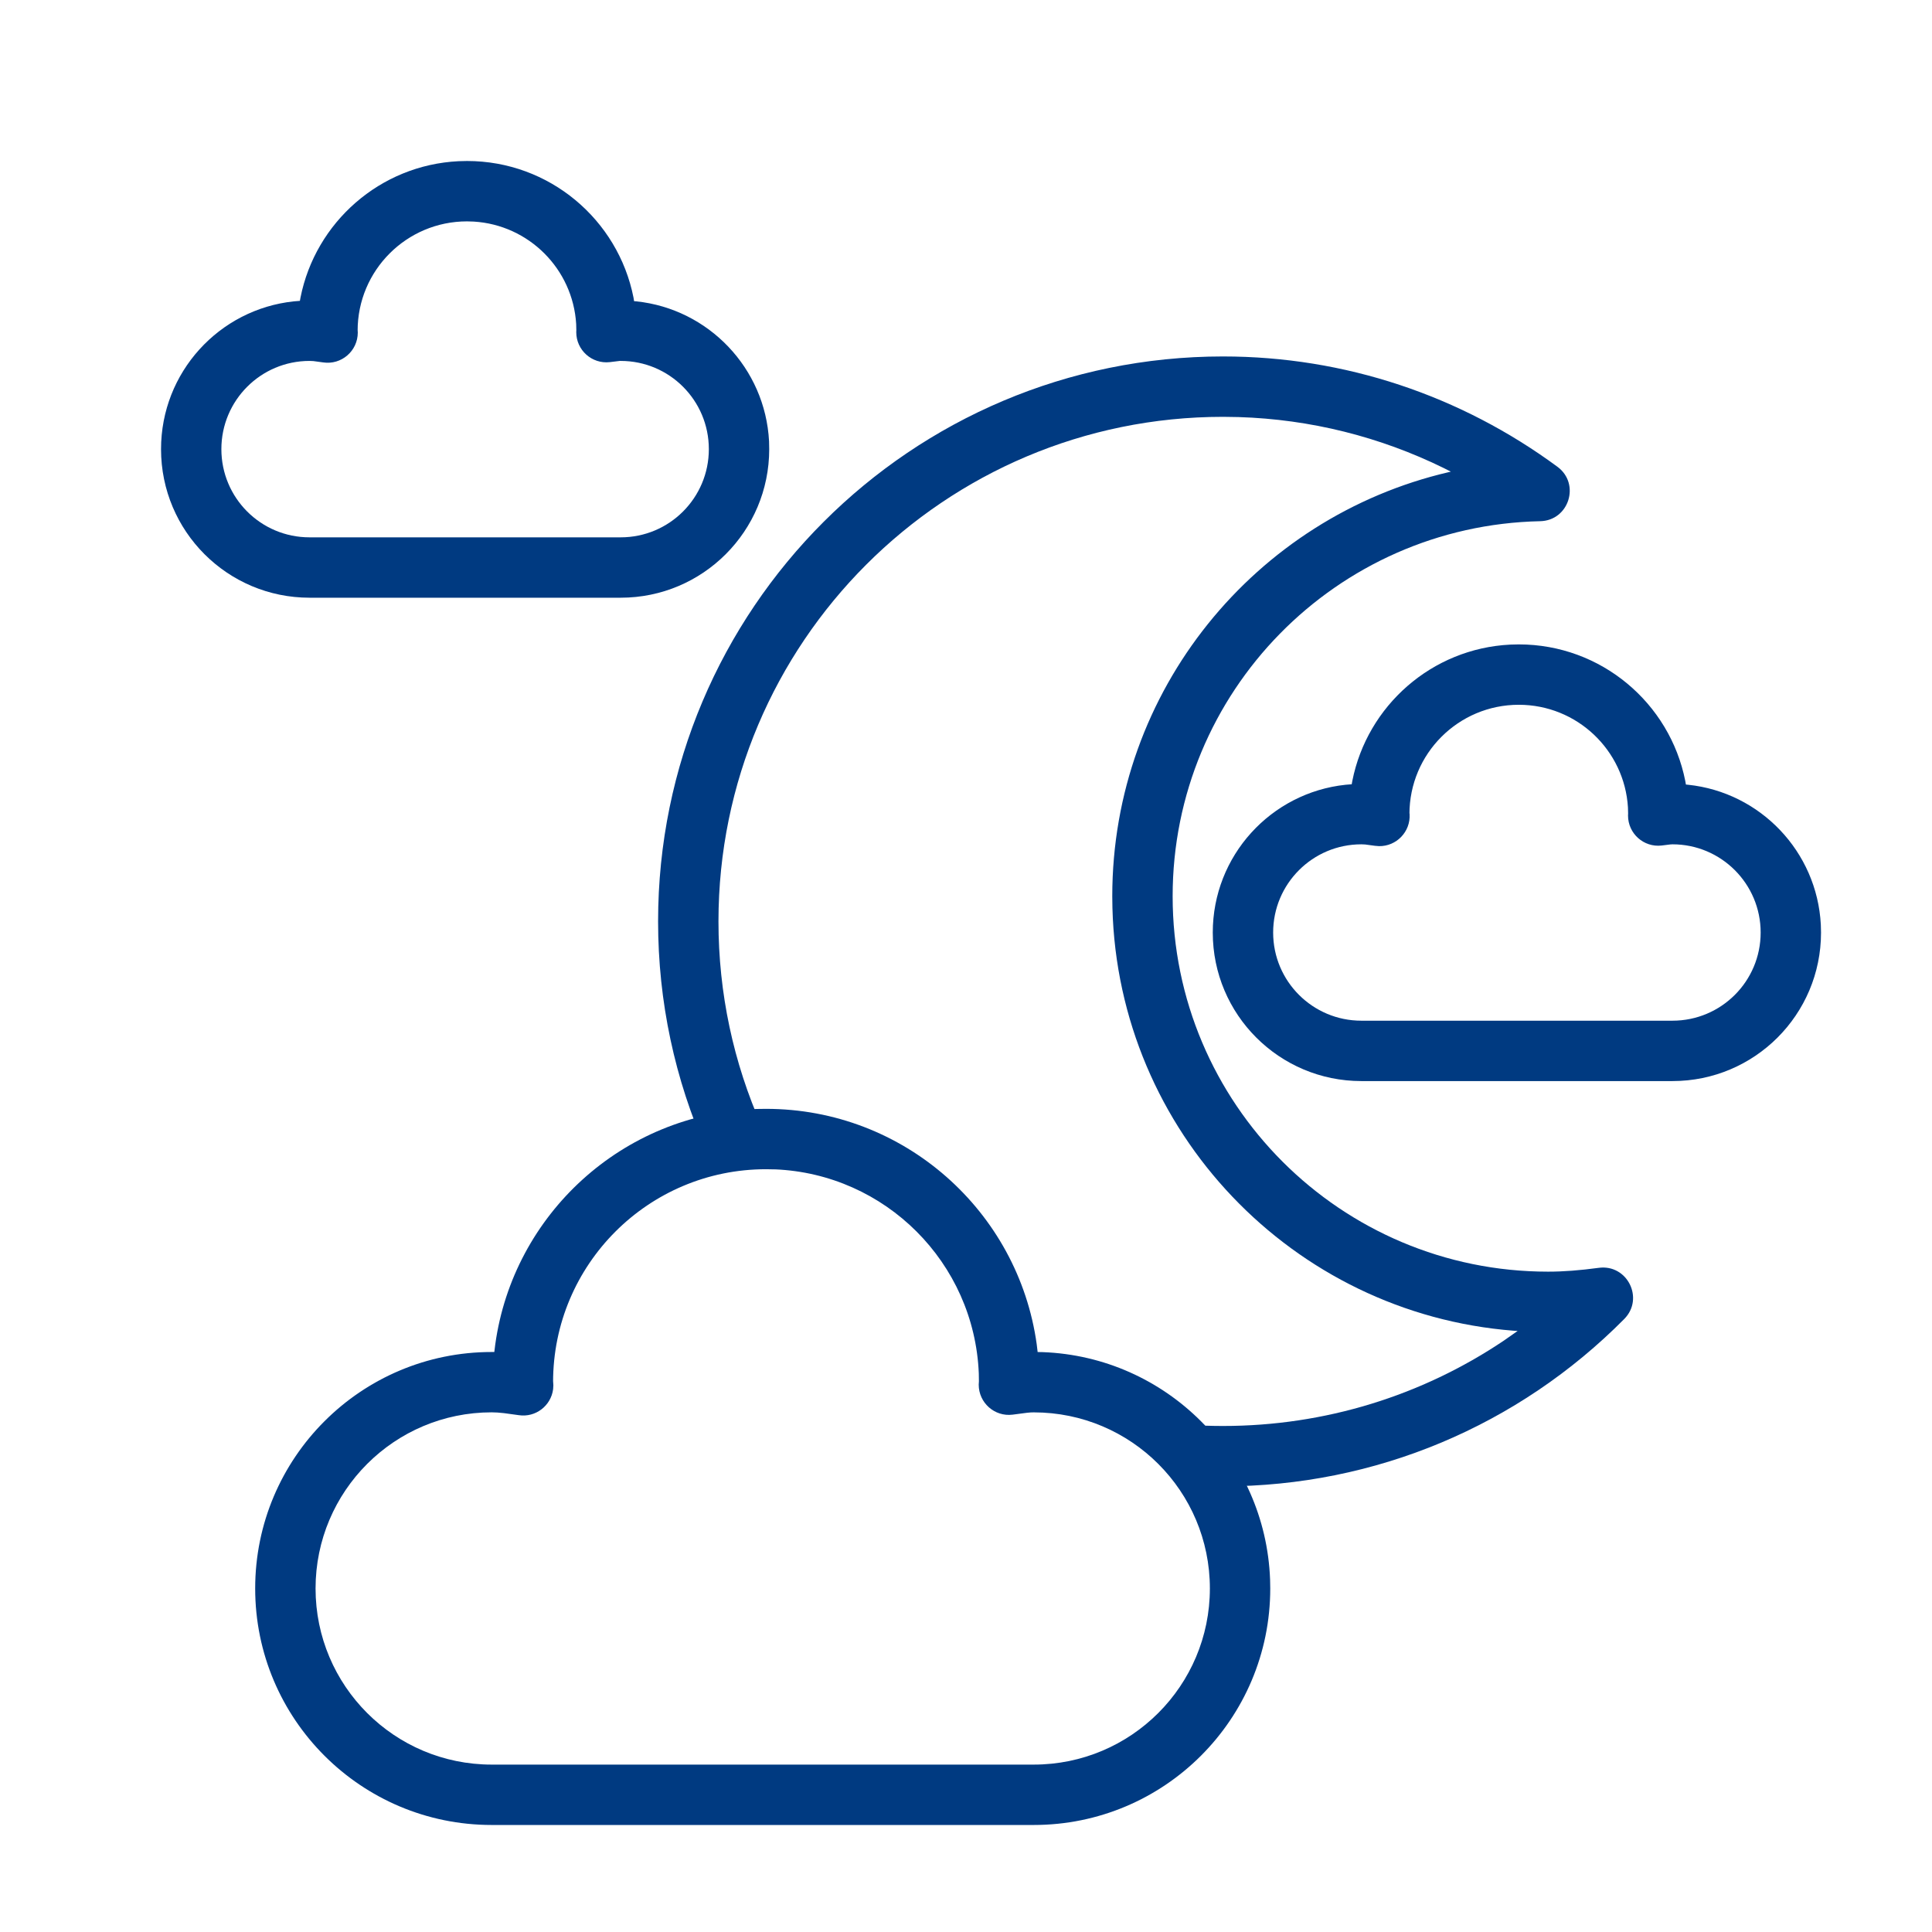
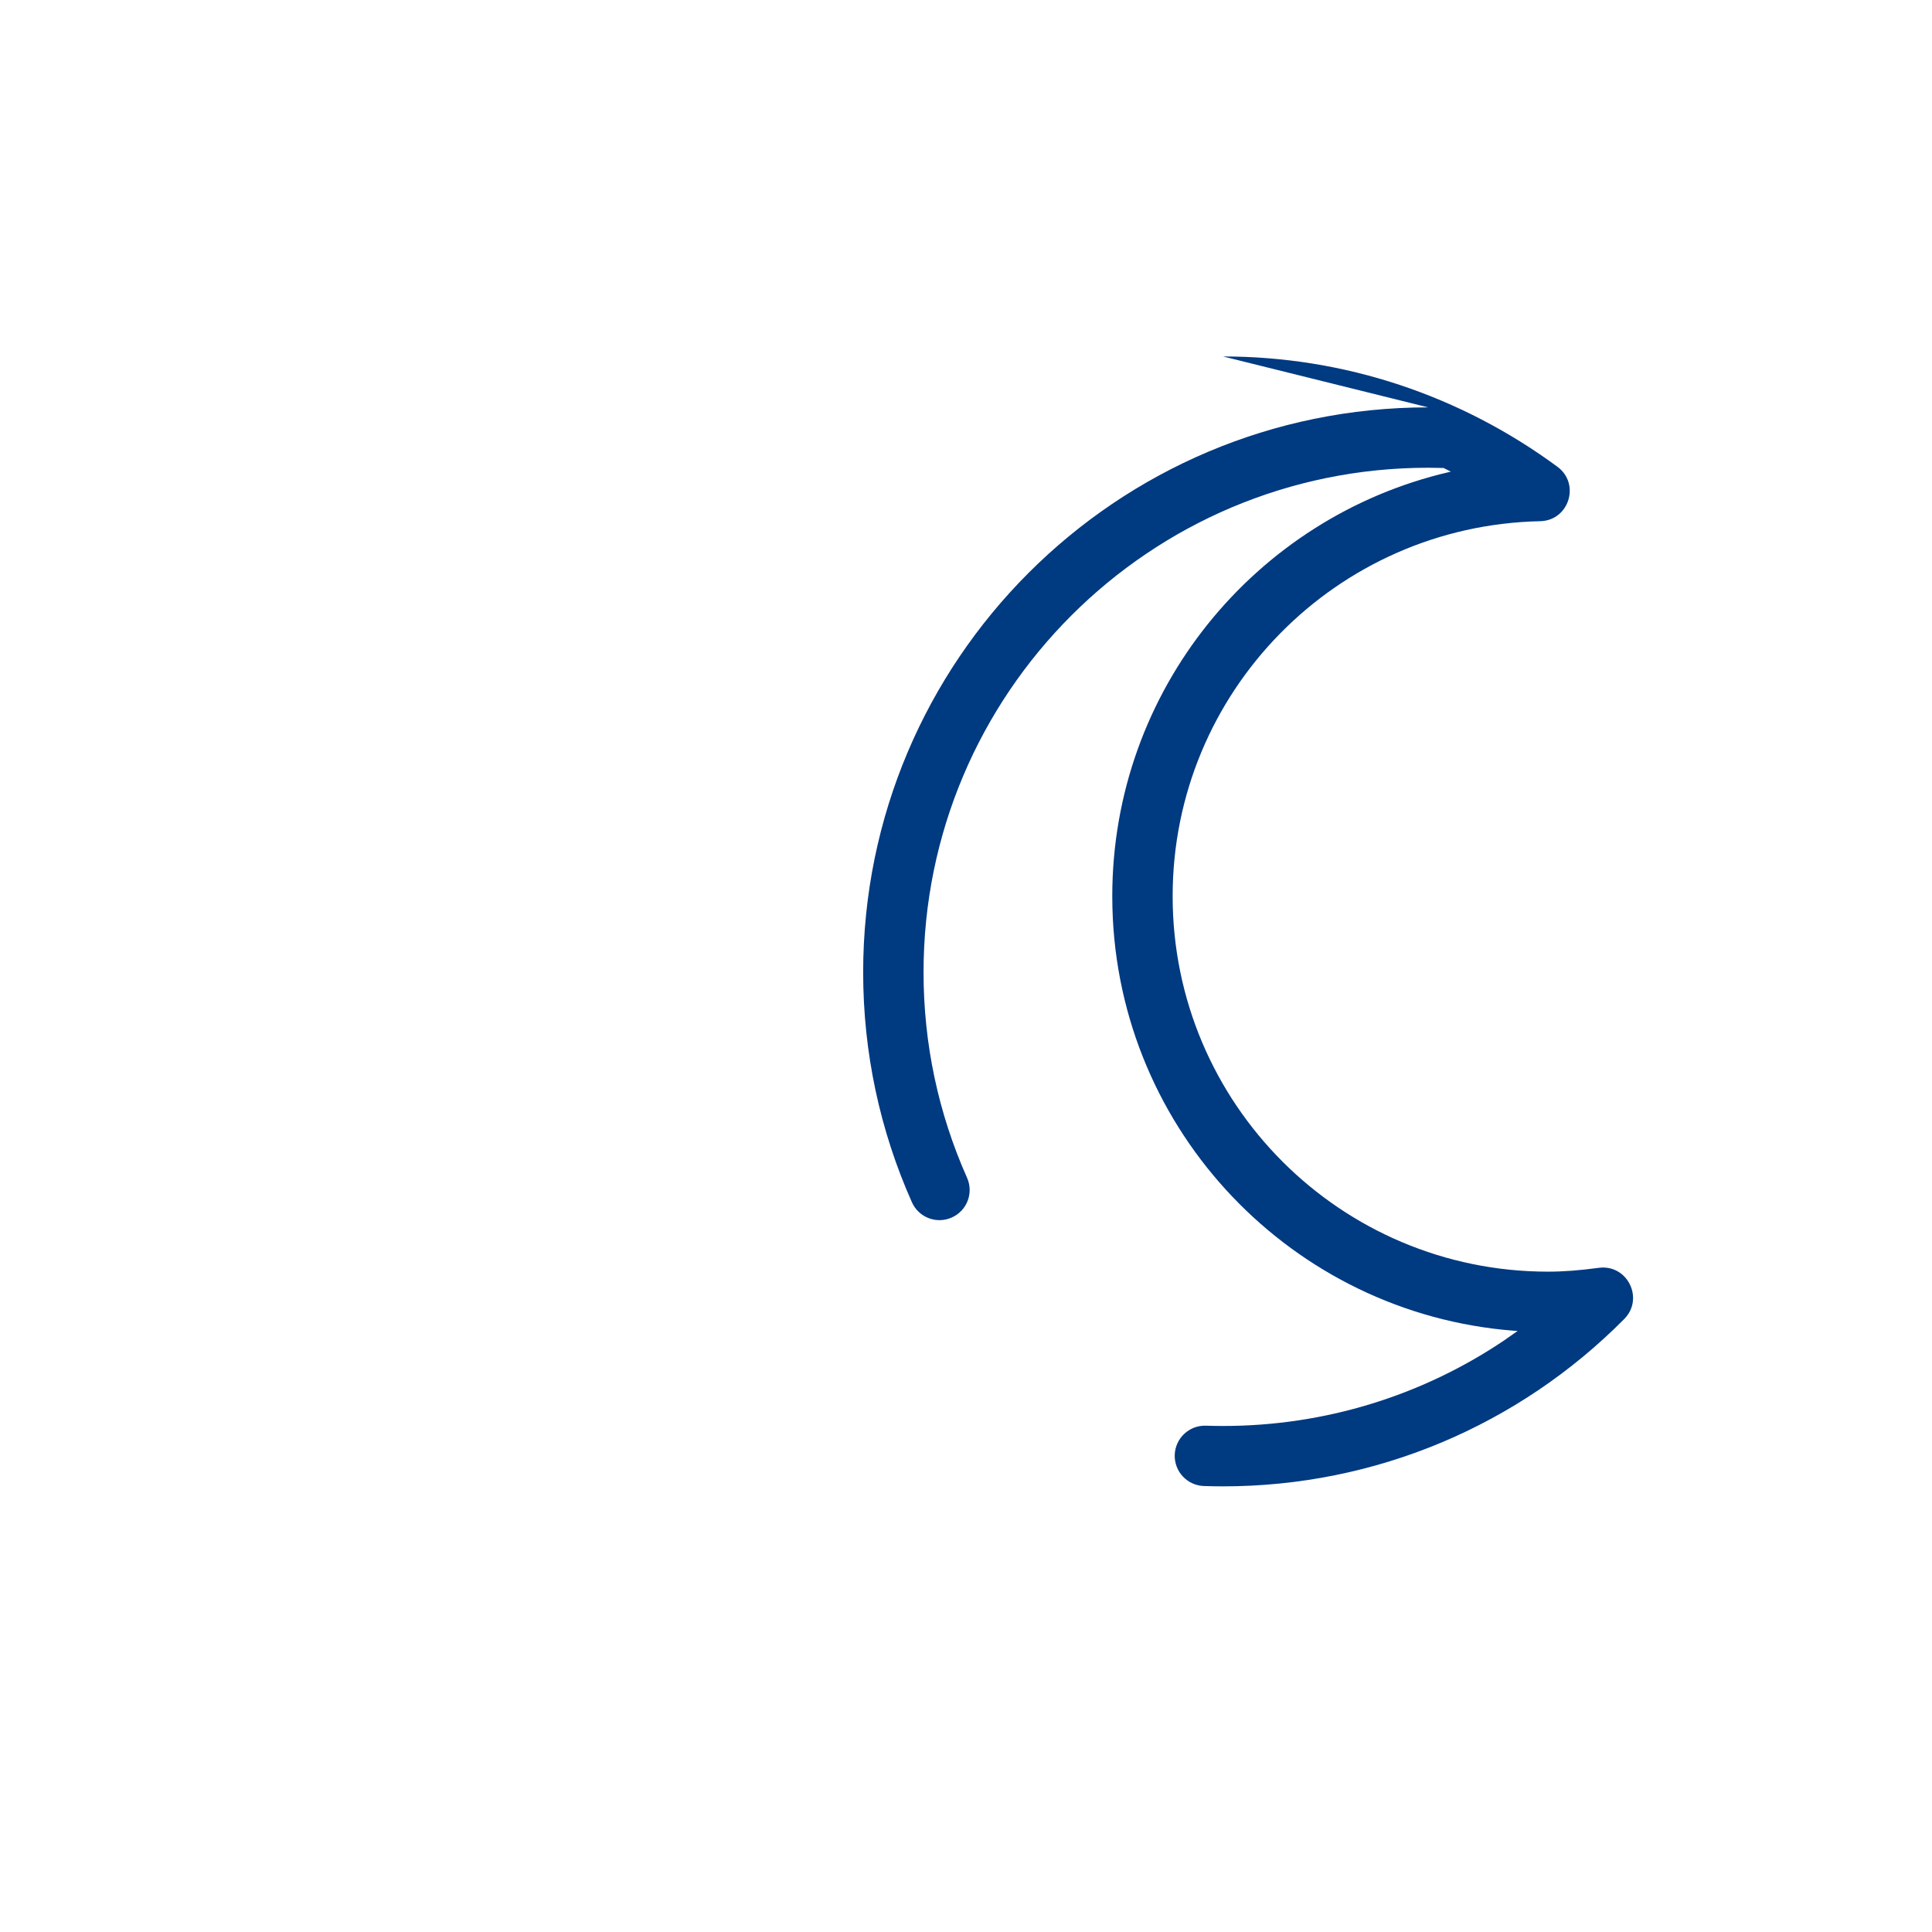
<svg xmlns="http://www.w3.org/2000/svg" width="48" height="48" viewBox="0 0 48 48">
  <g fill="#003A81">
-     <path d="M37.524 16.015c-1.953.096-3.556 1.52-3.926 3.387l-.015.083-.15.012c-1.856.195-3.302 1.764-3.302 3.672 0 2.039 1.653 3.69 3.692 3.69h7.729c2.039 0 3.691-1.651 3.691-3.69l-.005-.196c-.095-1.818-1.505-3.288-3.297-3.476l-.055-.005-.016-.09c-.383-1.934-2.09-3.392-4.136-3.392l-.21.005zm.21 1.495c1.445 0 2.627 1.128 2.712 2.551l.004.148-.002.053c0 .447.389.795.833.745l.218-.027.053-.003c1.21 0 2.191.981 2.191 2.192 0 1.21-.98 2.19-2.191 2.19h-7.729c-1.211 0-2.192-.98-2.192-2.19 0-1.211.981-2.192 2.192-2.192l.093.004.246.033.1.008c.429.007.786-.355.759-.797l-.004-.03v.032c0-1.501 1.216-2.717 2.717-2.717zM11.392 4.005c-1.952.096-3.555 1.52-3.926 3.387l-.015.083-.149.012c-1.856.195-3.301 1.764-3.301 3.672 0 2.04 1.651 3.691 3.69 3.691h7.73c2.039 0 3.69-1.652 3.69-3.691l-.004-.196c-.095-1.818-1.505-3.288-3.297-3.476l-.056-.004-.015-.091C15.356 5.458 13.65 4 11.603 4l-.21.005zm.376 1.5c1.37.082 2.465 1.178 2.547 2.546l.004.154-.002.047c0 .447.388.795.833.745l.248-.03h.023c1.21 0 2.19.98 2.19 2.192 0 1.21-.98 2.191-2.19 2.191H7.69c-1.21 0-2.19-.98-2.19-2.191 0-1.211.98-2.192 2.19-2.192l.095.004.244.033c.453.068.86-.284.86-.742l-.004-.076v.031c0-1.5 1.217-2.717 2.717-2.717l.165.005z" />
-     <path d="M30.386 8.856c3.024 0 5.905.971 8.307 2.74.577.424.288 1.338-.428 1.353-5.07.108-9.131 4.243-9.131 9.318 0 5.151 4.176 9.327 9.328 9.327.386 0 .788-.032 1.259-.095.71-.095 1.136.763.633 1.271-2.62 2.643-6.175 4.158-9.968 4.158-.153 0-.31-.003-.475-.008-.414-.014-.739-.36-.725-.775.014-.414.361-.738.775-.724.15.005.29.007.425.007 2.53 0 4.939-.753 6.971-2.117l.348-.244-.103-.006c-5.484-.431-9.819-4.947-9.964-10.505l-.004-.289c0-5.119 3.558-9.415 8.352-10.535l.06-.014-.18-.091c-1.577-.773-3.304-1.21-5.095-1.265l-.385-.006c-6.924 0-12.536 5.613-12.536 12.536 0 1.781.371 3.51 1.08 5.102.17.378 0 .822-.379.99-.378.169-.822-.001-.99-.38-.795-1.783-1.211-3.72-1.211-5.712 0-7.752 6.284-14.036 14.036-14.036z" />
-     <path d="M18.793 27.552c-3.324.115-6.04 2.618-6.488 5.847l-.024.191h-.065c-3.245 0-5.876 2.63-5.876 5.875s2.63 5.876 5.876 5.876h13.467c3.245 0 5.876-2.63 5.876-5.876l-.004-.22c-.113-3.07-2.582-5.539-5.652-5.652l-.123-.002-.023-.192c-.458-3.306-3.295-5.85-6.726-5.85l-.238.003zm.456 1.5c2.749.112 4.957 2.32 5.069 5.07l.003.195-.005.085c0 .45.394.8.84.745l.36-.047c.069-.008.118-.01.167-.01 2.417 0 4.376 1.958 4.376 4.375s-1.96 4.376-4.376 4.376H12.216c-2.417 0-4.376-1.959-4.376-4.376 0-2.417 1.96-4.376 4.376-4.376l.143.005c.05.003.102.008.162.015l.365.05c.421.065.803-.234.856-.644l.006-.097-.007-.11v.031c0-2.922 2.368-5.29 5.29-5.29l.218.004z" />
+     <path d="M30.386 8.856c3.024 0 5.905.971 8.307 2.74.577.424.288 1.338-.428 1.353-5.07.108-9.131 4.243-9.131 9.318 0 5.151 4.176 9.327 9.328 9.327.386 0 .788-.032 1.259-.095.71-.095 1.136.763.633 1.271-2.62 2.643-6.175 4.158-9.968 4.158-.153 0-.31-.003-.475-.008-.414-.014-.739-.36-.725-.775.014-.414.361-.738.775-.724.15.005.29.007.425.007 2.53 0 4.939-.753 6.971-2.117l.348-.244-.103-.006c-5.484-.431-9.819-4.947-9.964-10.505l-.004-.289c0-5.119 3.558-9.415 8.352-10.535l.06-.014-.18-.091l-.385-.006c-6.924 0-12.536 5.613-12.536 12.536 0 1.781.371 3.51 1.08 5.102.17.378 0 .822-.379.99-.378.169-.822-.001-.99-.38-.795-1.783-1.211-3.72-1.211-5.712 0-7.752 6.284-14.036 14.036-14.036z" />
  </g>
</svg>